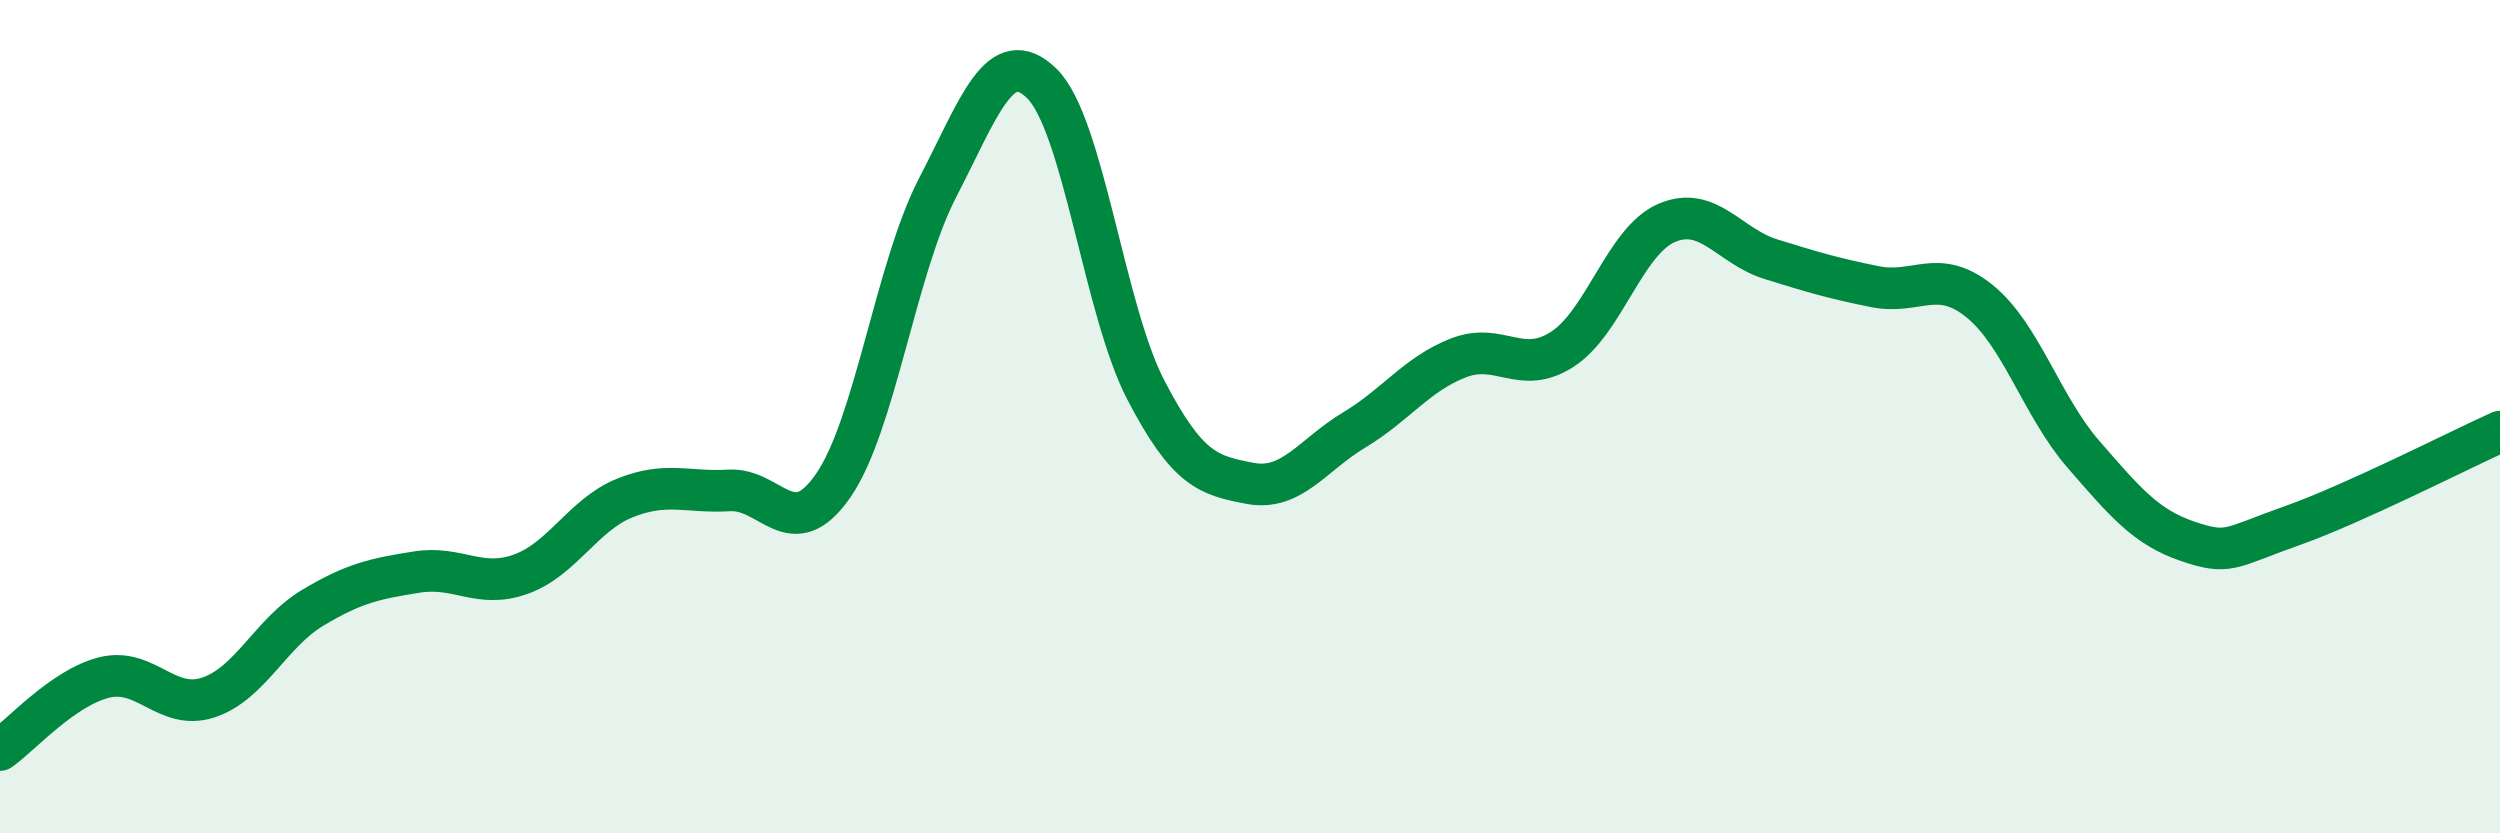
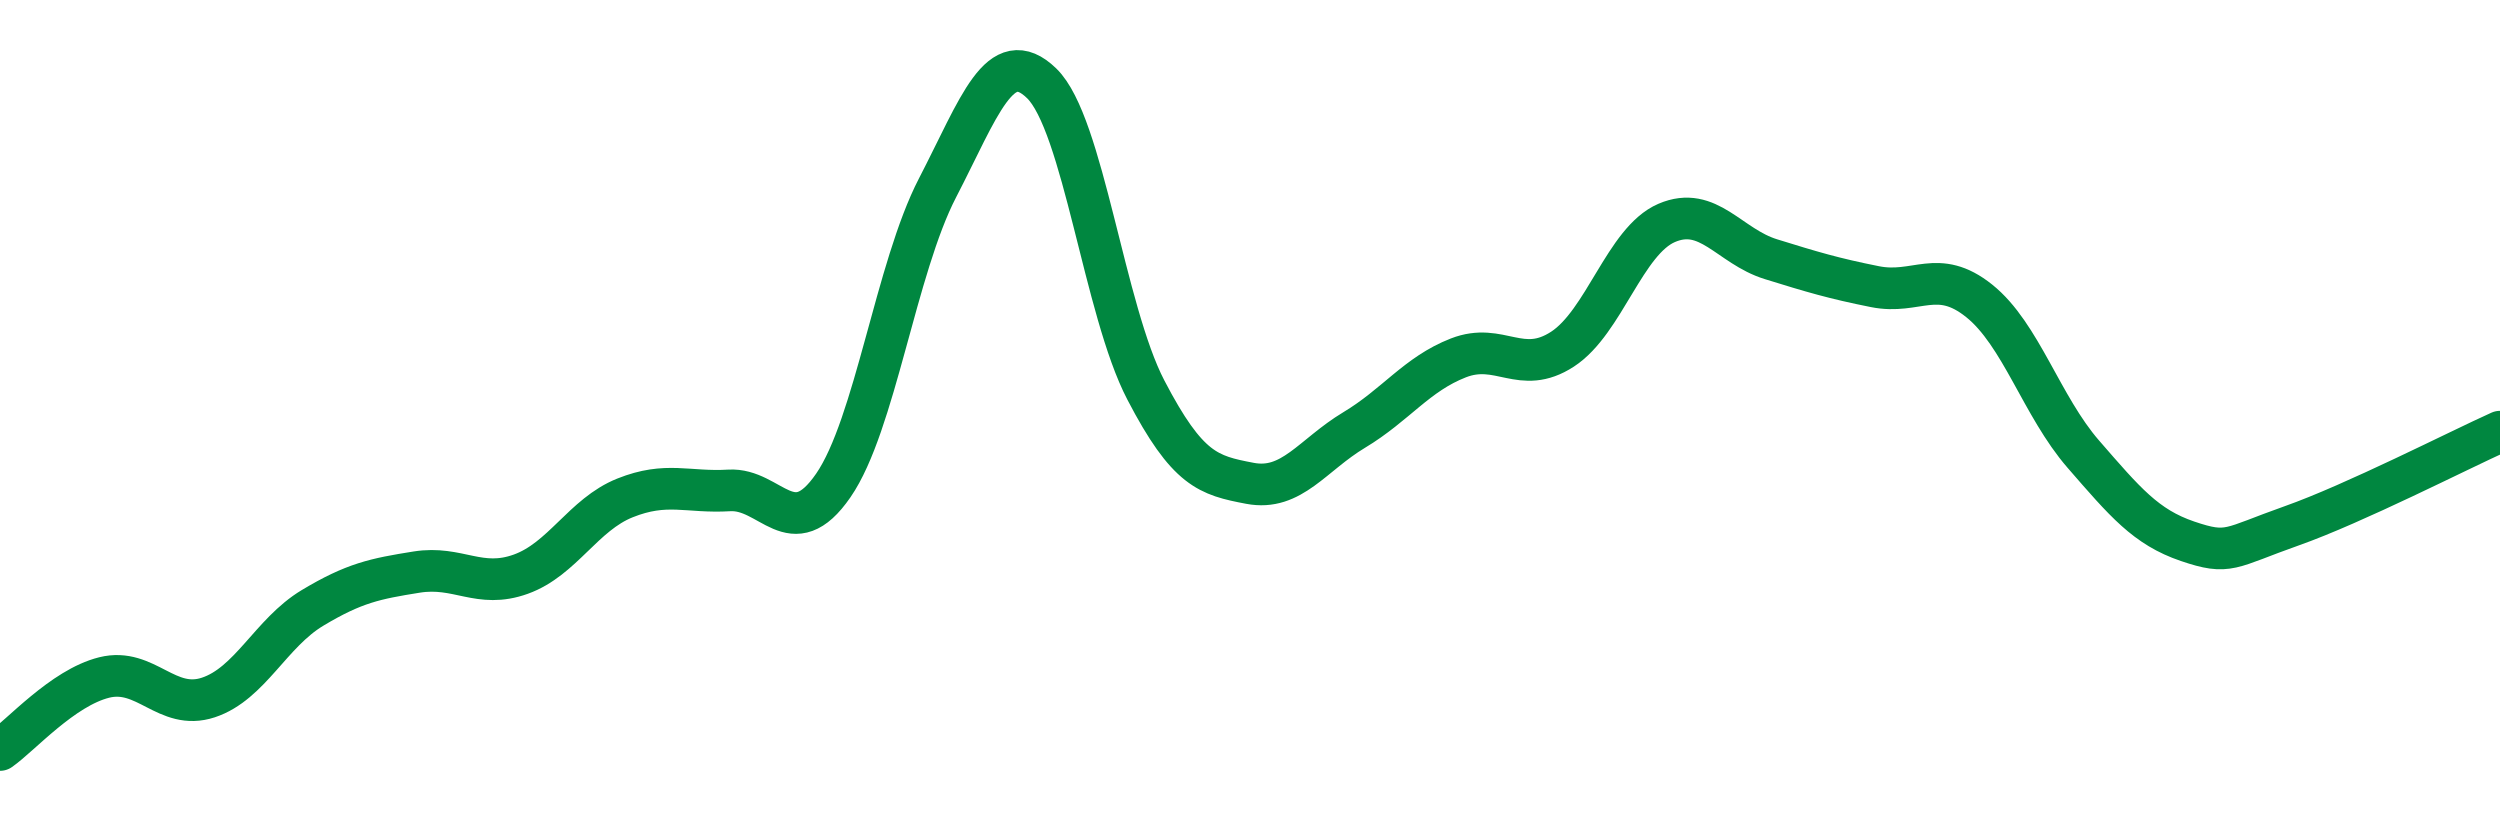
<svg xmlns="http://www.w3.org/2000/svg" width="60" height="20" viewBox="0 0 60 20">
-   <path d="M 0,18 C 0.5,17.65 1.5,16.51 2.5,16.26 C 3.5,16.01 4,17.07 5,16.74 C 6,16.41 6.5,15.19 7.5,14.59 C 8.5,13.99 9,13.89 10,13.73 C 11,13.57 11.5,14.14 12.5,13.78 C 13.5,13.42 14,12.35 15,11.95 C 16,11.55 16.5,11.83 17.5,11.77 C 18.5,11.71 19,13.1 20,11.65 C 21,10.2 21.5,6.44 22.5,4.51 C 23.5,2.58 24,1.03 25,2 C 26,2.97 26.5,7.44 27.5,9.36 C 28.5,11.28 29,11.41 30,11.6 C 31,11.79 31.5,10.92 32.5,10.32 C 33.5,9.72 34,8.98 35,8.59 C 36,8.2 36.5,9.03 37.5,8.38 C 38.5,7.73 39,5.78 40,5.35 C 41,4.92 41.5,5.91 42.5,6.22 C 43.5,6.53 44,6.68 45,6.88 C 46,7.08 46.5,6.42 47.5,7.22 C 48.5,8.02 49,9.75 50,10.9 C 51,12.05 51.5,12.65 52.5,12.99 C 53.5,13.33 53.5,13.15 55,12.62 C 56.5,12.09 59,10.81 60,10.36L60 20L0 20Z" fill="#008740" opacity="0.1" stroke-linecap="round" stroke-linejoin="round" />
  <path d="M 0,18 C 0.5,17.65 1.5,16.51 2.5,16.26 C 3.5,16.01 4,17.07 5,16.74 C 6,16.41 6.5,15.19 7.5,14.59 C 8.5,13.99 9,13.89 10,13.73 C 11,13.57 11.5,14.14 12.5,13.78 C 13.5,13.42 14,12.35 15,11.95 C 16,11.55 16.5,11.83 17.5,11.77 C 18.5,11.71 19,13.1 20,11.65 C 21,10.2 21.5,6.44 22.5,4.51 C 23.5,2.58 24,1.03 25,2 C 26,2.97 26.5,7.44 27.5,9.36 C 28.5,11.28 29,11.41 30,11.6 C 31,11.79 31.5,10.92 32.5,10.32 C 33.5,9.72 34,8.98 35,8.59 C 36,8.2 36.5,9.03 37.5,8.38 C 38.5,7.73 39,5.78 40,5.35 C 41,4.92 41.5,5.91 42.5,6.22 C 43.5,6.53 44,6.68 45,6.88 C 46,7.08 46.5,6.42 47.5,7.22 C 48.5,8.02 49,9.75 50,10.9 C 51,12.05 51.5,12.65 52.5,12.99 C 53.5,13.33 53.5,13.15 55,12.62 C 56.5,12.09 59,10.81 60,10.36" stroke="#008740" stroke-width="1" fill="none" stroke-linecap="round" stroke-linejoin="round" />
</svg>